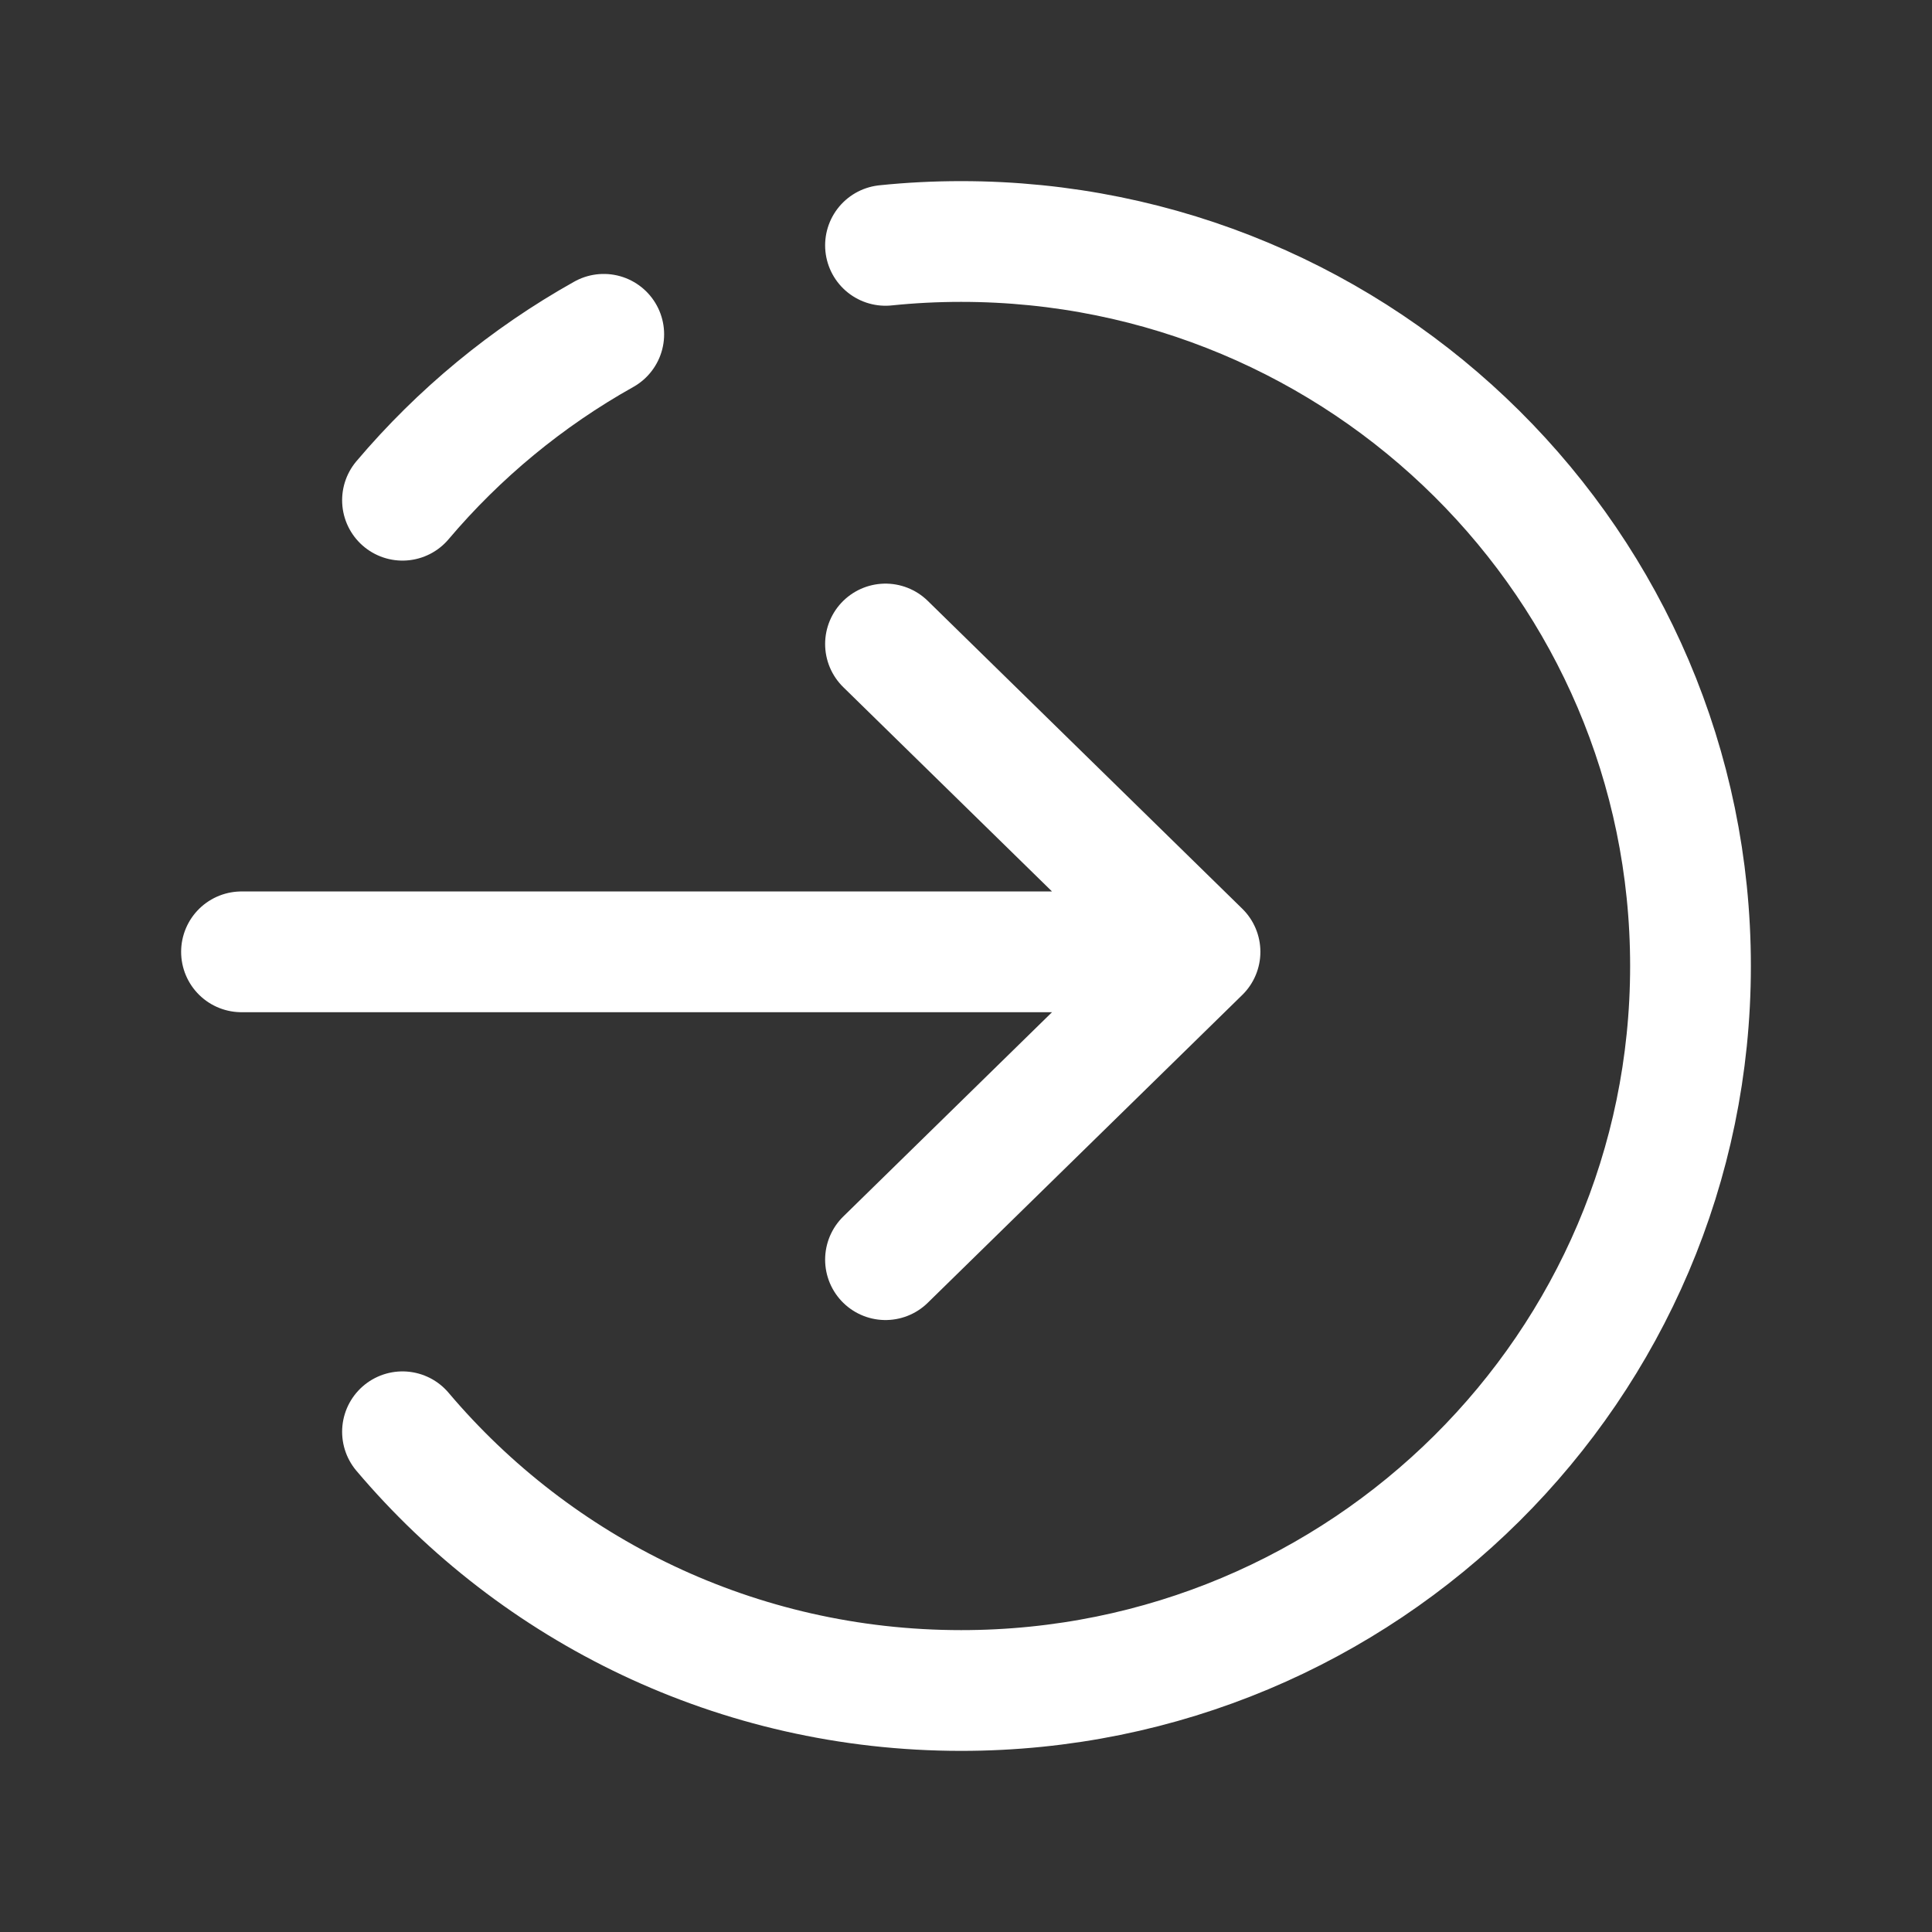
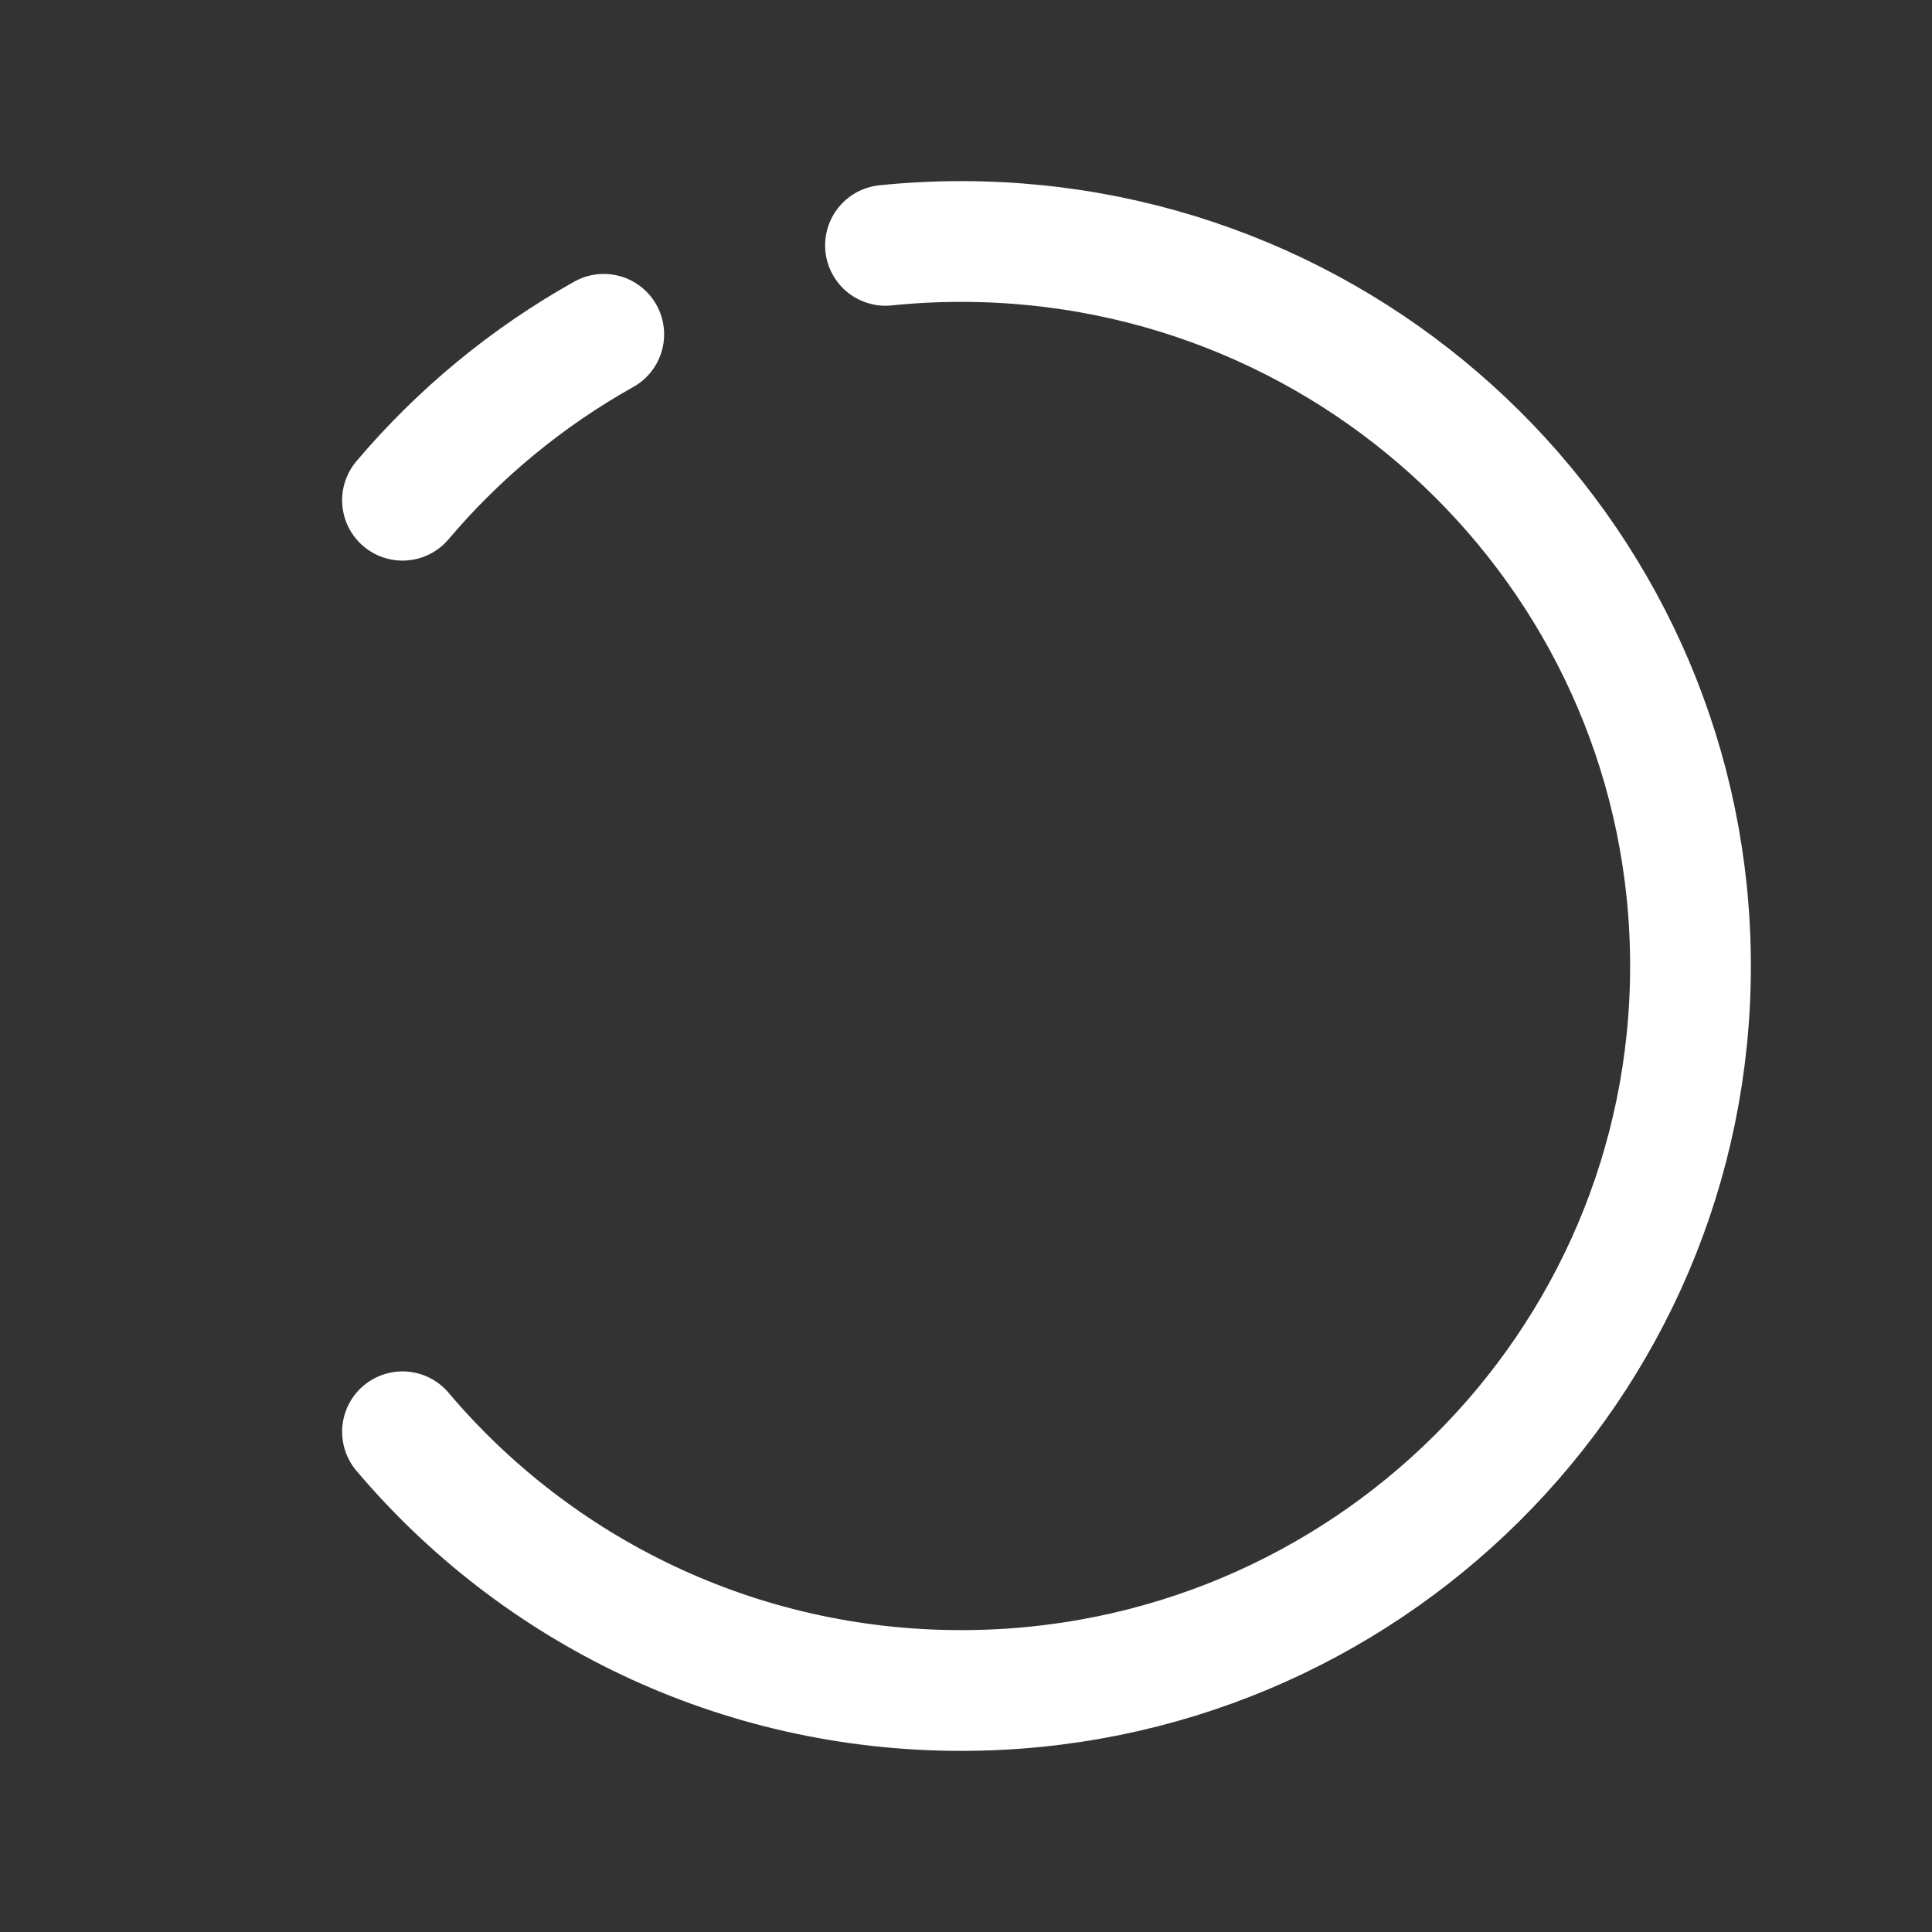
<svg xmlns="http://www.w3.org/2000/svg" width="24" height="24" viewBox="0 0 24 24" fill="none">
  <rect x="0" y="0" width="24" height="24" fill="#333333" stroke="none" />
  <path d="M5 6.214C5.7 5.387 6.546 4.687 7.5 4.153M5 17.786C6.662 19.751 9.154 21 11.94 21C16.944 21 21 16.971 21 12C21 7.029 16.944 3 11.94 3C11.623 3 11.309 3.016 11 3.048" stroke="white" stroke-width="1.5" stroke-linecap="round" />
-   <path d="M3 11.824L14.907 11.824M14.907 11.824L11 8M14.907 11.824L11 15.648" stroke="white" stroke-width="1.5" stroke-linecap="round" stroke-linejoin="round" />
</svg>